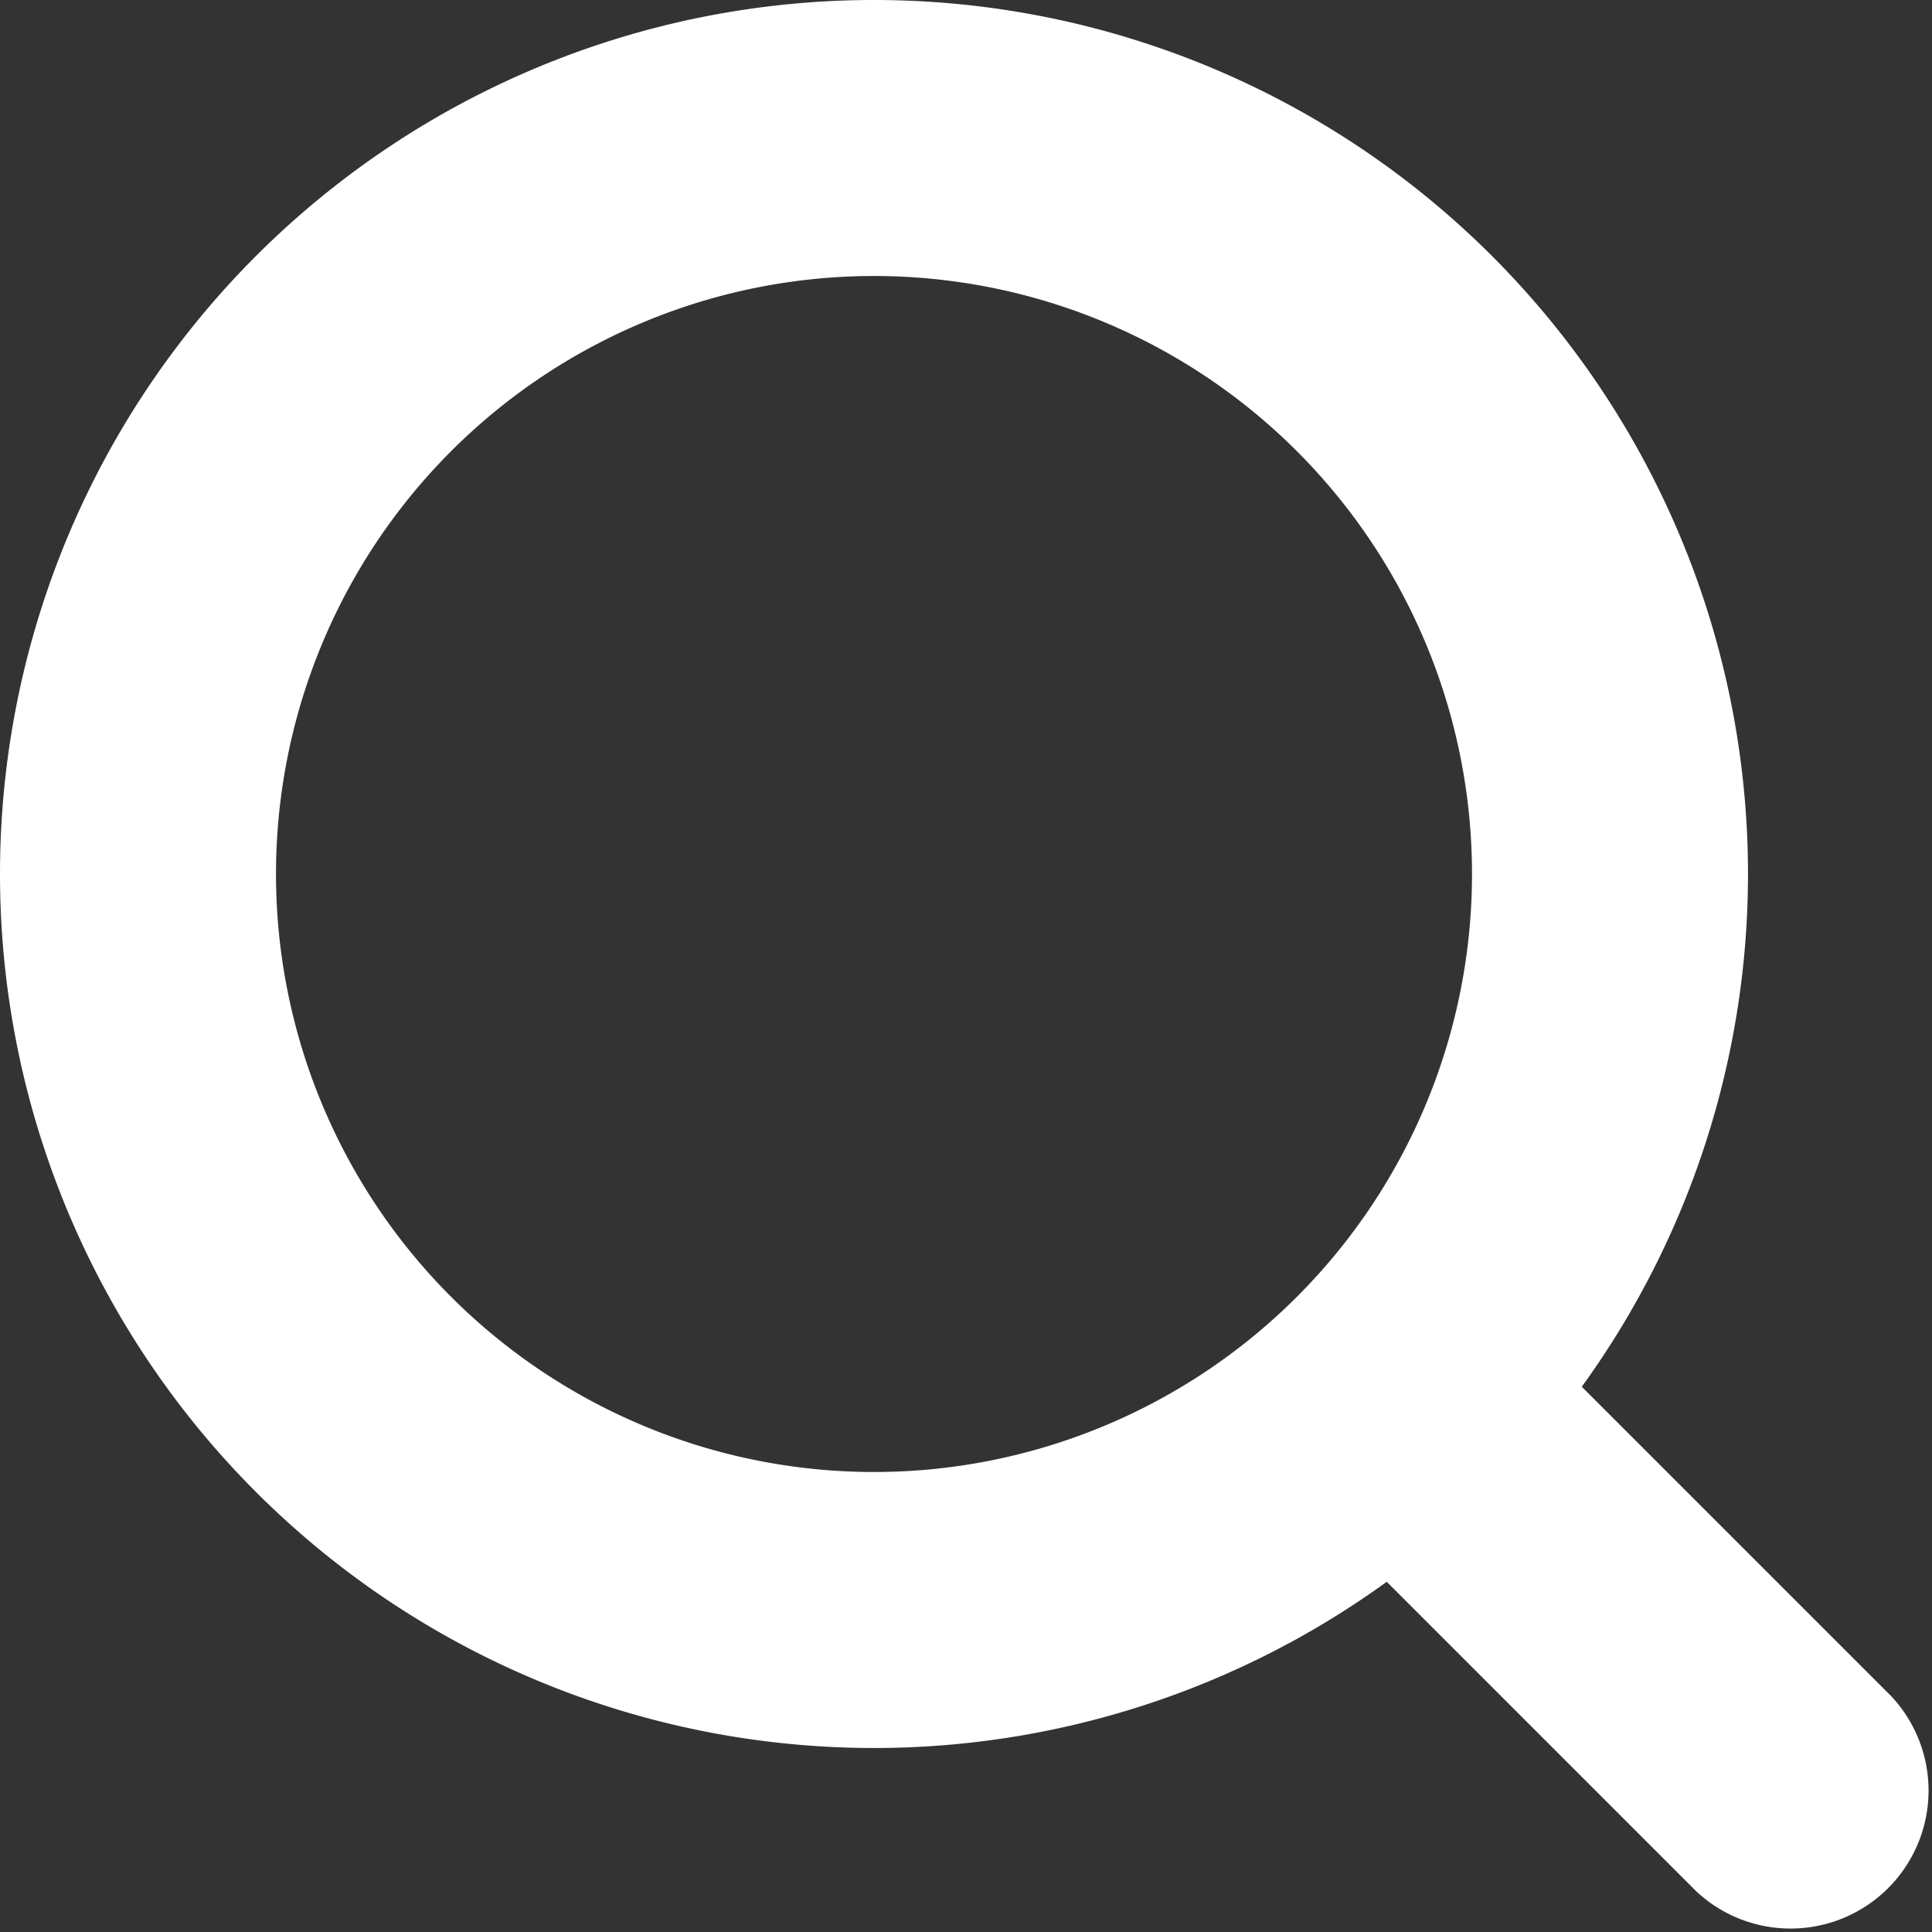
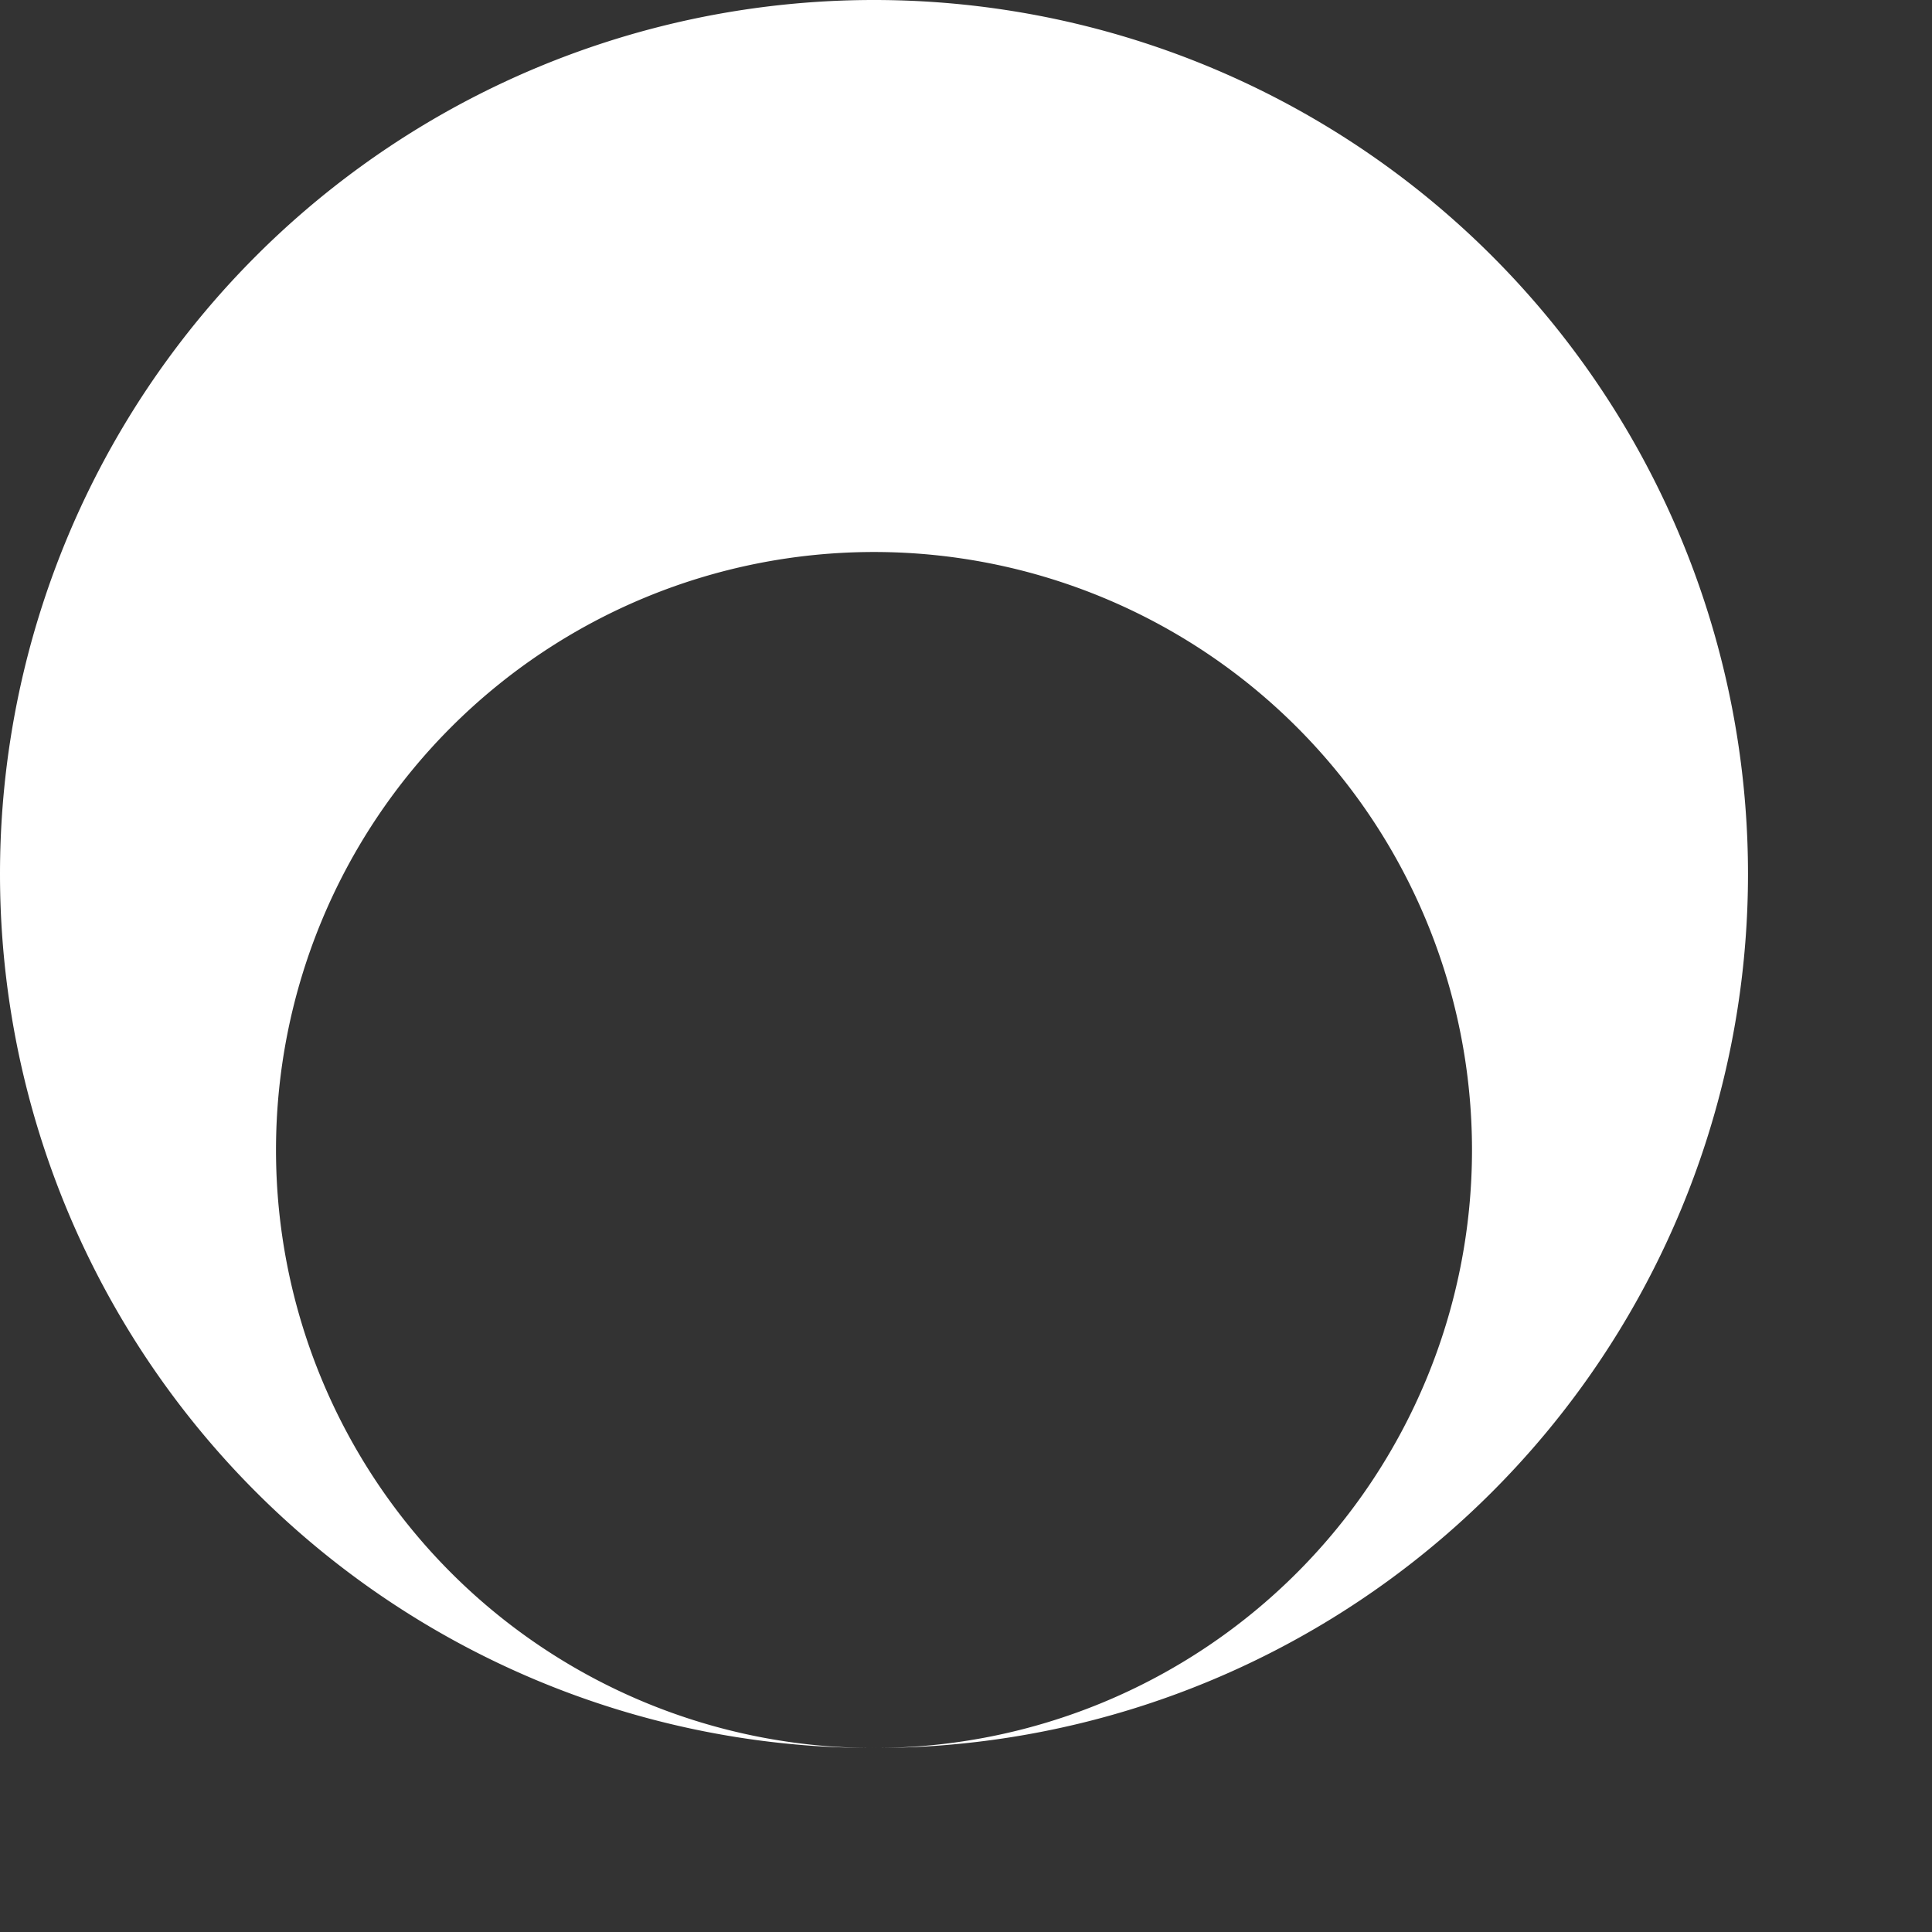
<svg xmlns="http://www.w3.org/2000/svg" viewBox="0 0 21 21">
  <rect x="0" y="0" width="21" height="21" fill="#333333" stroke="none" />
  <g fill-rule="nonzero">
-     <path fill="white" d="M9.5 19a9.5 9.5 0 1 1 0-19 9.5 9.5 0 0 1 0 19Zm0-3a6.5 6.5 0 1 0 0-13 6.5 6.5 0 0 0 0 13Z" />
-     <path fill="white" d="M20.56 18.44a1.5 1.5 0 0 1-2.12 2.12l-4.35-4.35a1.5 1.5 0 0 1 2.12-2.12l4.35 4.35Z" />
+     <path fill="white" d="M9.5 19a9.5 9.5 0 1 1 0-19 9.5 9.5 0 0 1 0 19Za6.5 6.5 0 1 0 0-13 6.5 6.5 0 0 0 0 13Z" />
  </g>
</svg>